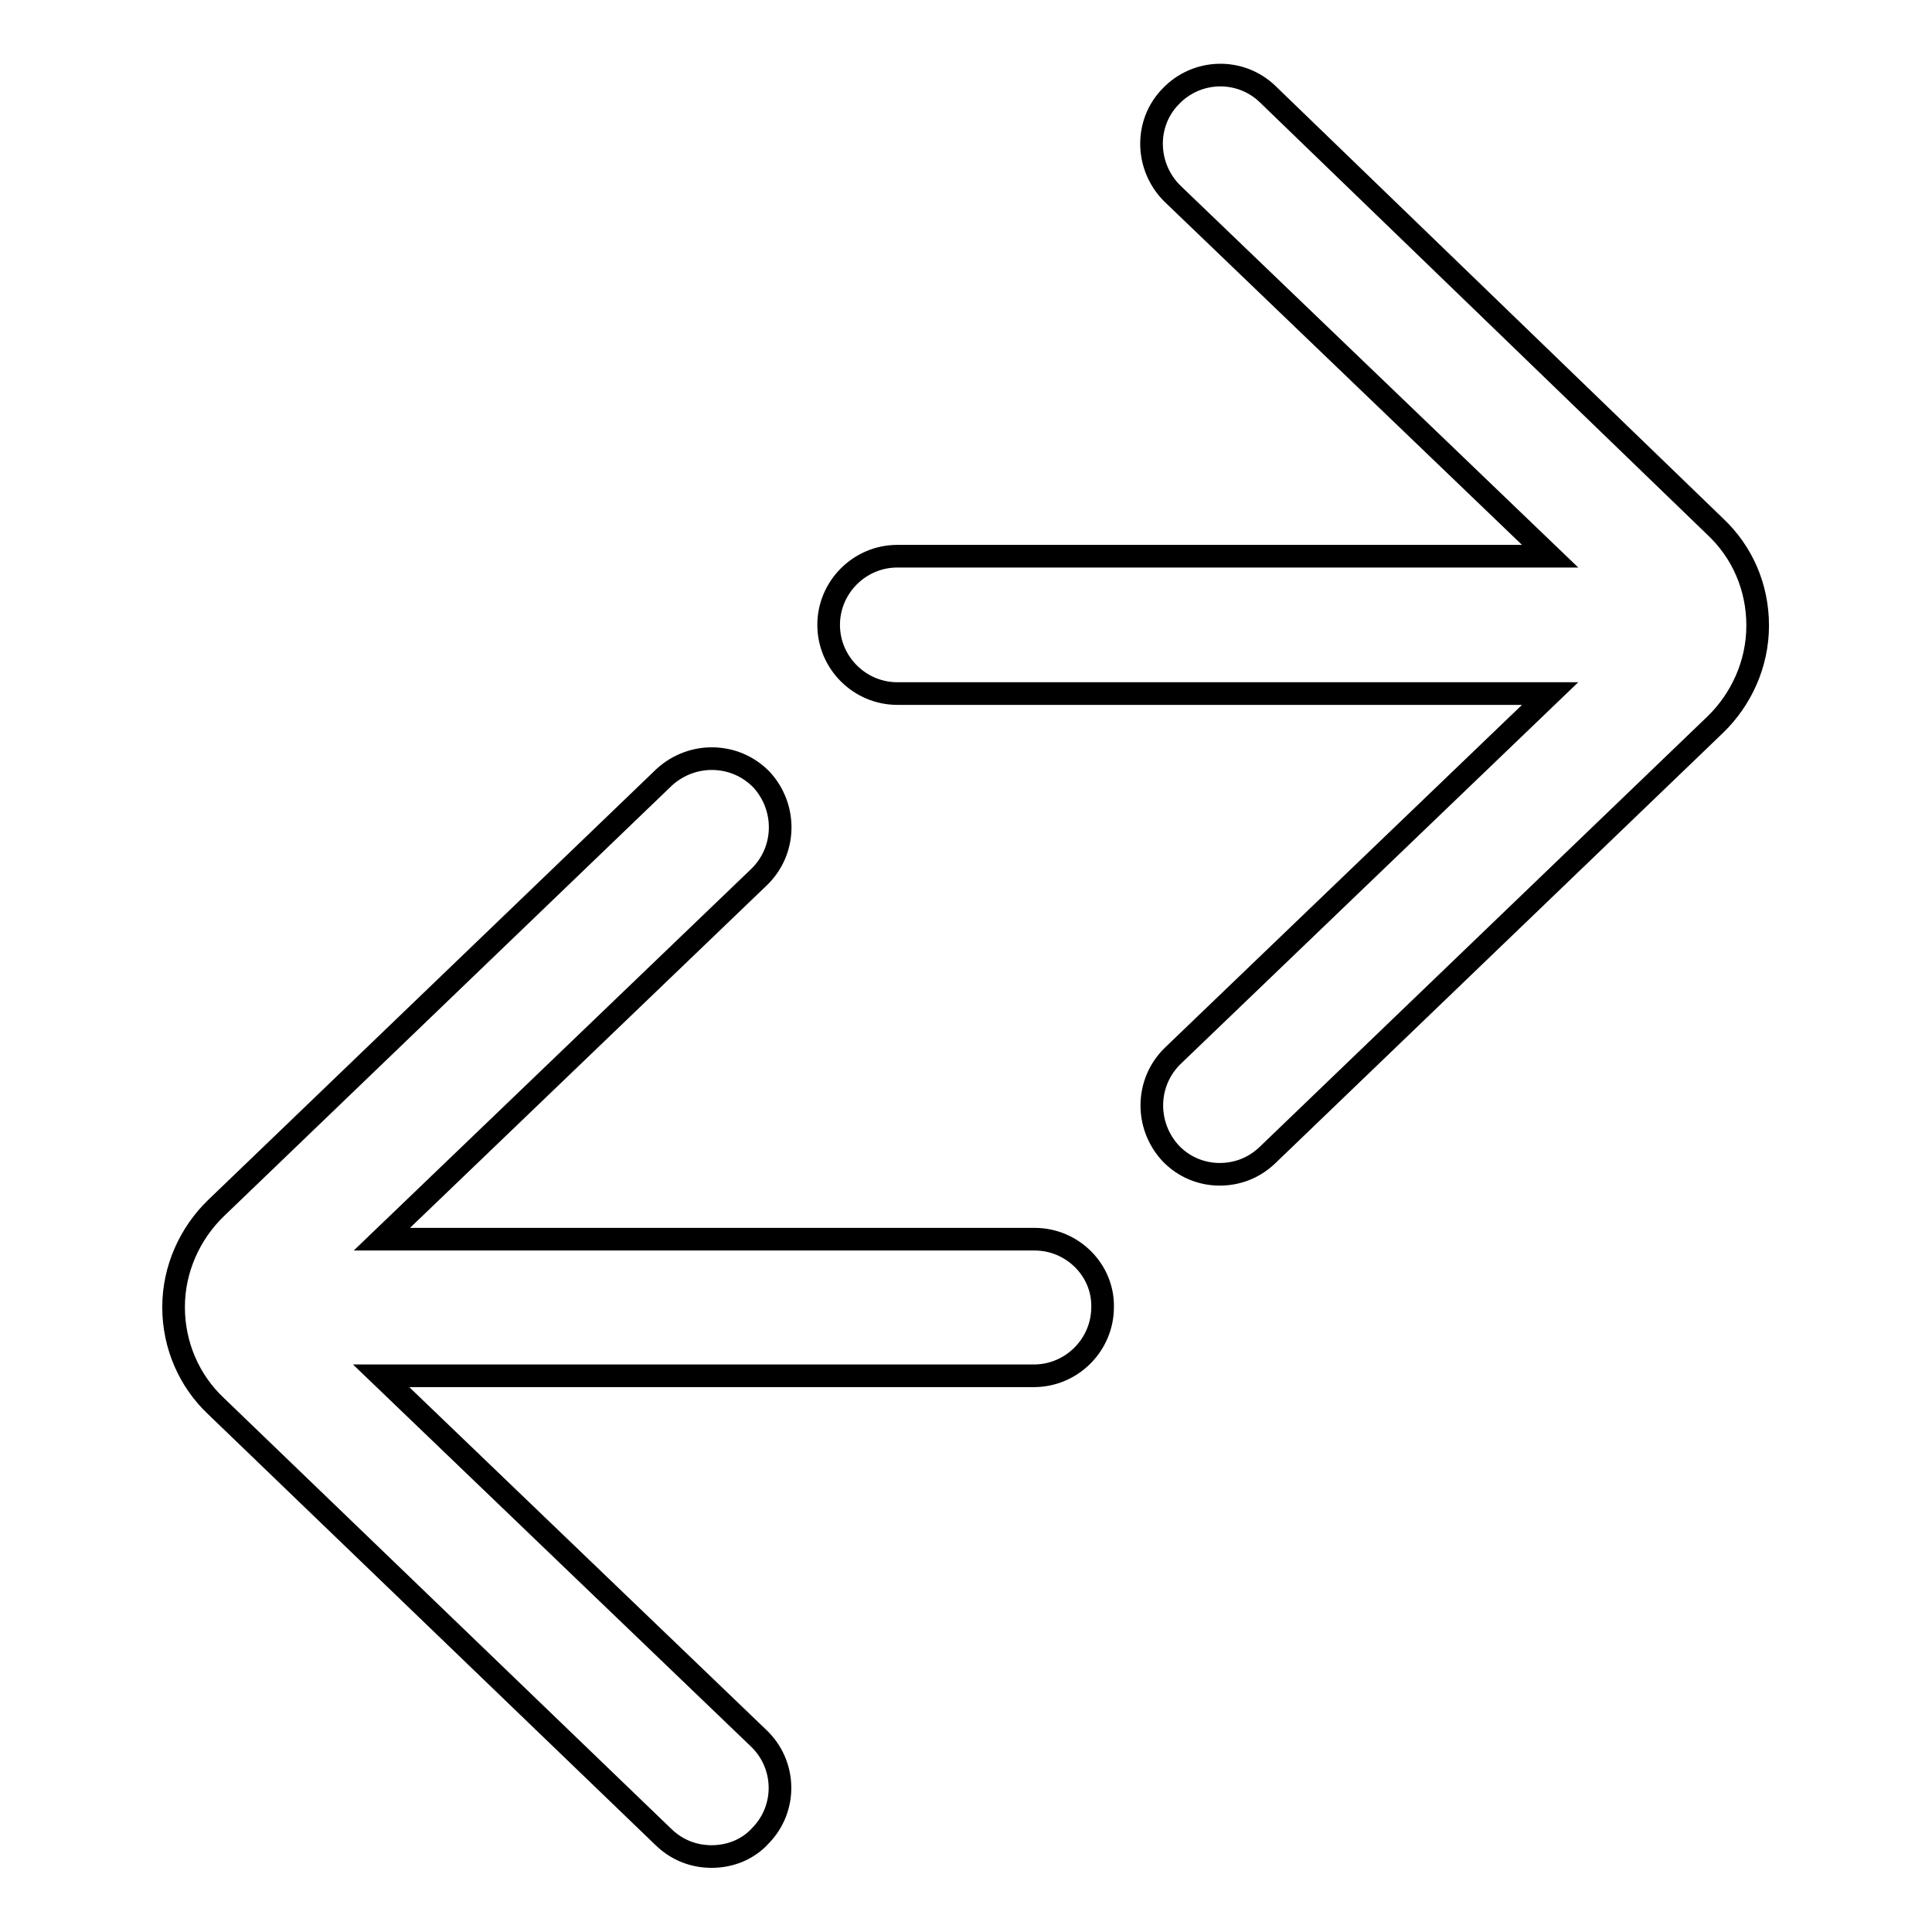
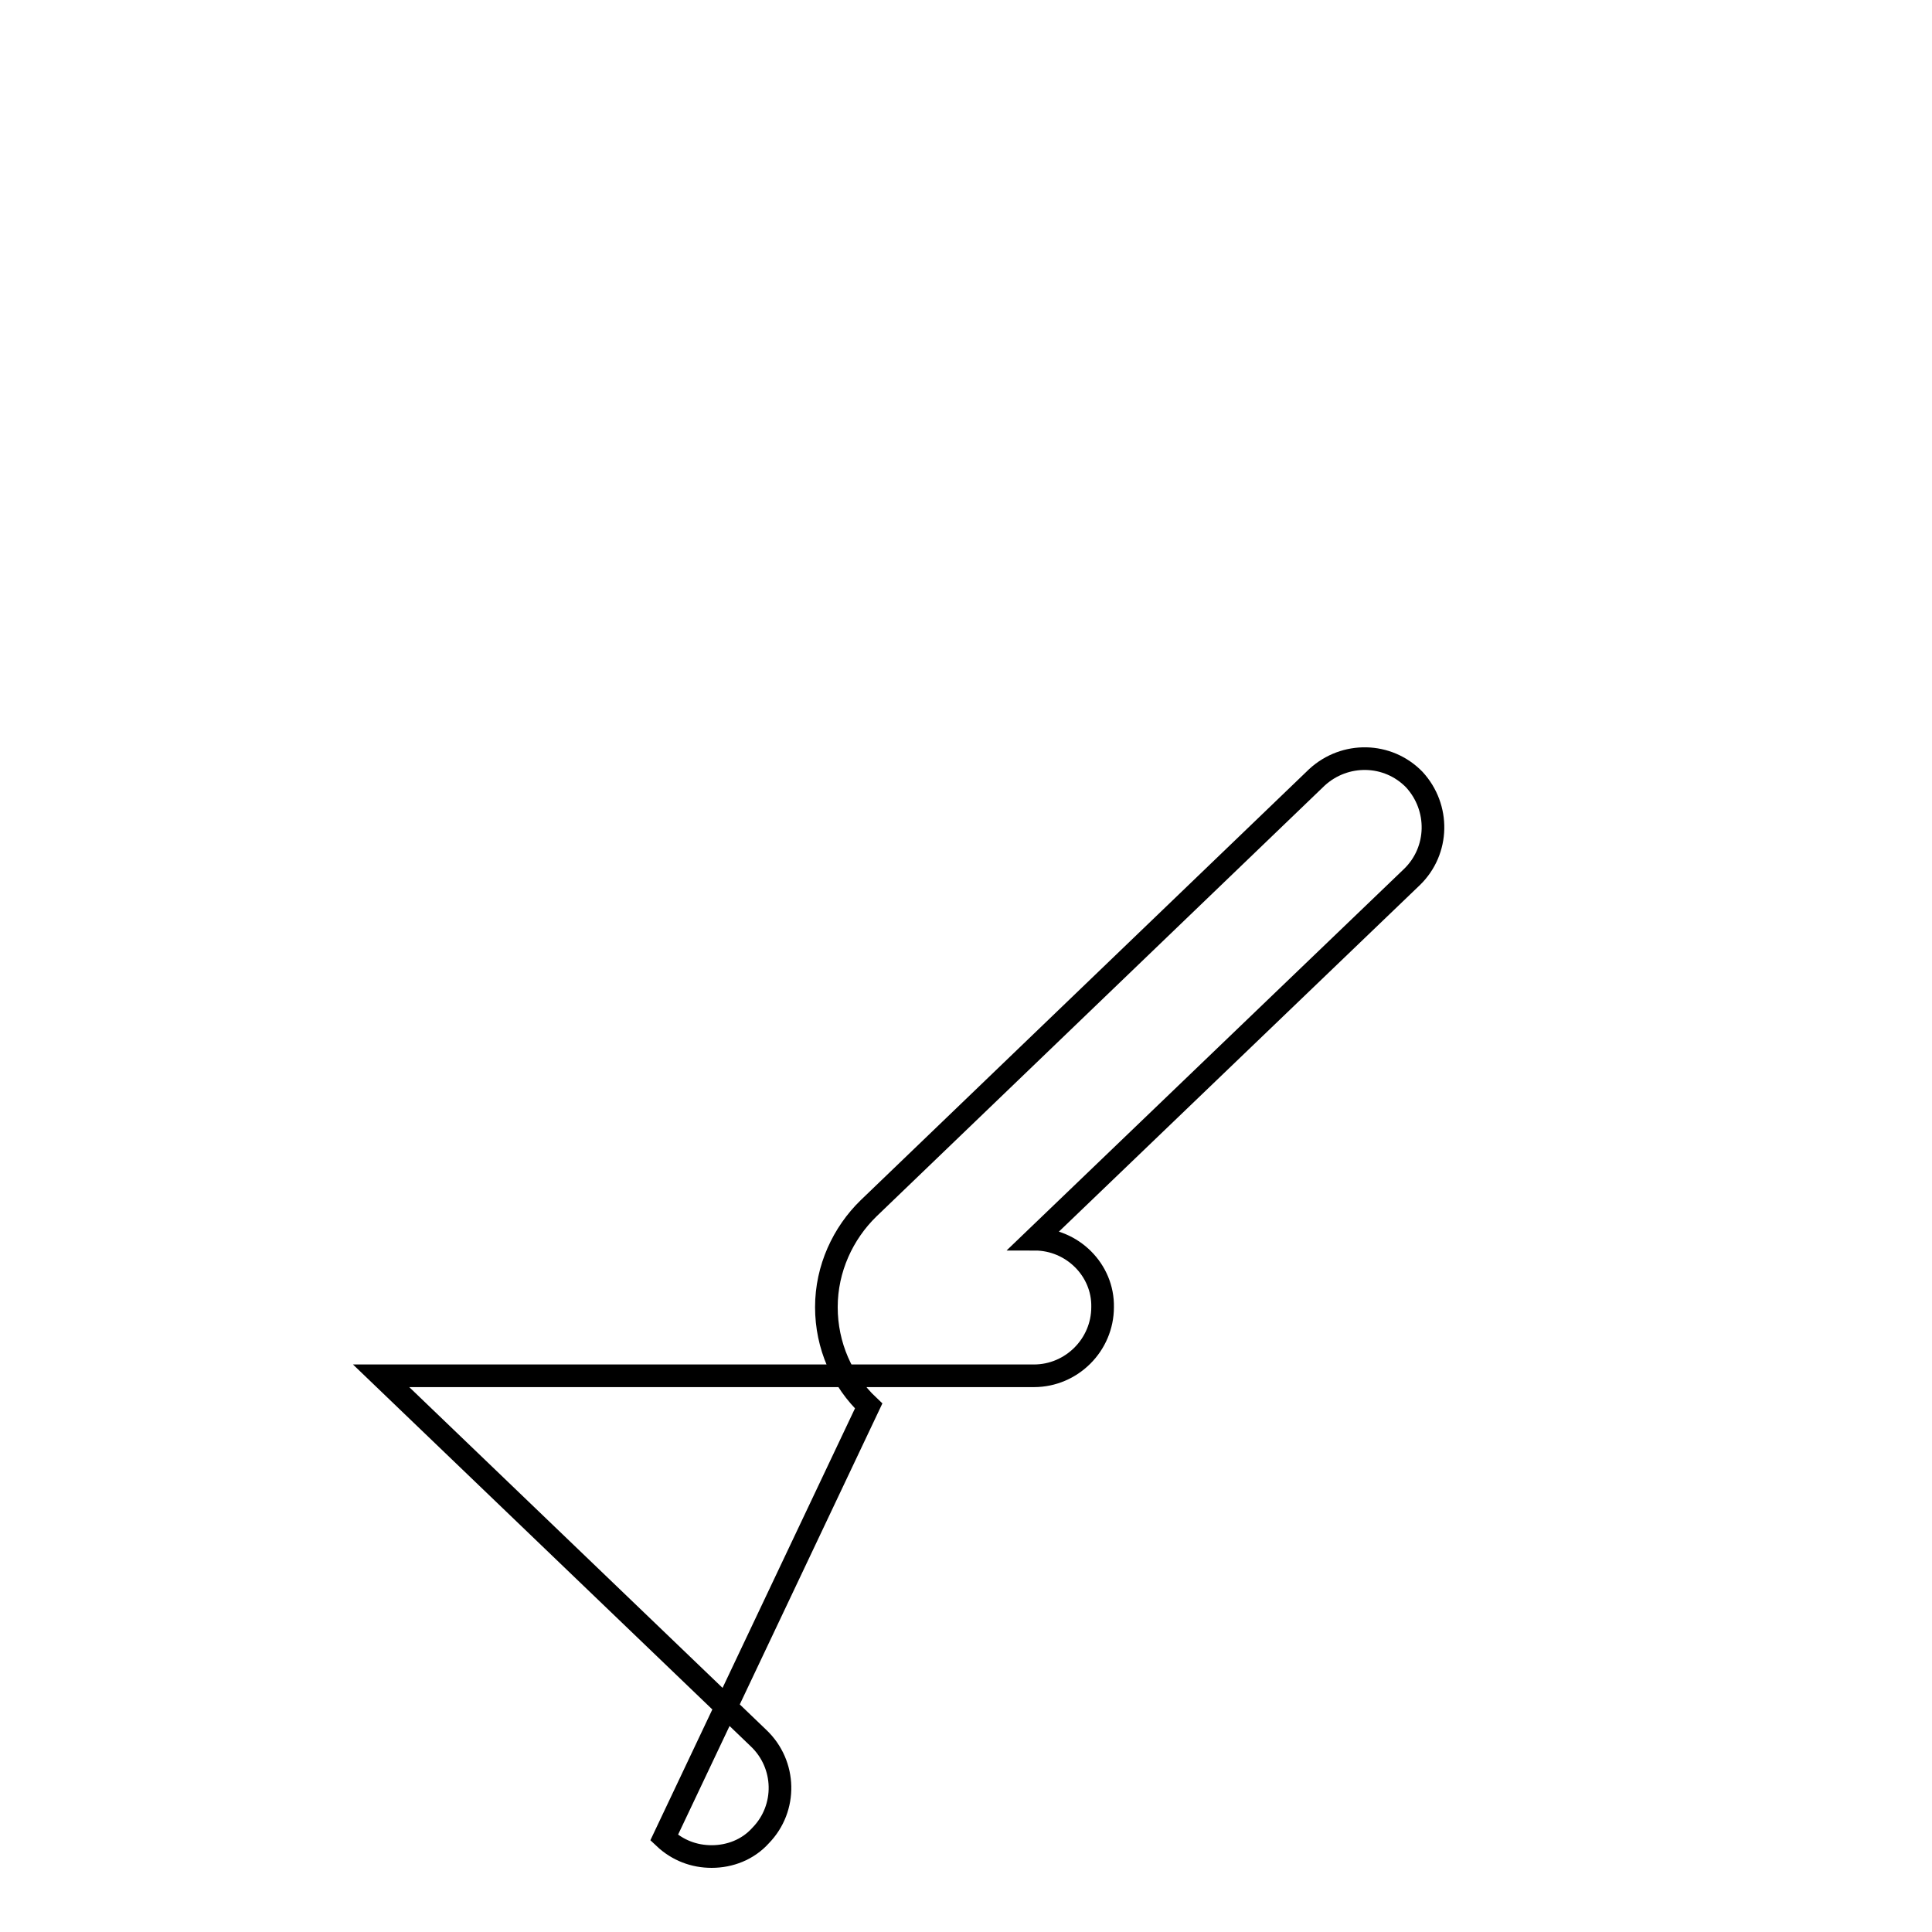
<svg xmlns="http://www.w3.org/2000/svg" version="1.1" x="0px" y="0px" viewBox="0 0 256 256" enable-background="new 0 0 256 256" xml:space="preserve">
  <g>
    <g>
-       <path stroke-width="3" fill-opacity="0" stroke="#000000" d="M168,12.5c-3.6-3.5-9.4-3.4-12.9,0.3c-3.5,3.6-3.3,9.4,0.3,12.9l50,48h-86.5c-5,0-9.1,4.1-9.1,9.1s4.1,9.1,9.1,9.1h86.5l-50,48c-3.6,3.5-3.7,9.2-0.3,12.9c1.8,1.9,4.2,2.8,6.5,2.8c2.3,0,4.5-0.8,6.3-2.5l59.4-57.1c3.4-3.3,5.6-8,5.6-13.1c0-5.2-2.1-9.8-5.6-13.1L168,12.5z" />
-       <path stroke-width="3" fill-opacity="0" stroke="#000000" d="M137.1,164.2H50.6l50-48c3.6-3.5,3.7-9.2,0.3-12.9c-3.5-3.6-9.2-3.7-12.9-0.3l-59.4,57.1c-3.4,3.3-5.6,8-5.6,13.1s2.1,9.8,5.6,13.1L88,243.5c1.8,1.7,4,2.5,6.3,2.5c2.4,0,4.8-0.9,6.5-2.8c3.5-3.6,3.4-9.4-0.3-12.9l-50-48h86.5c5,0,9.1-4.1,9.1-9.1C146.2,168.3,142.1,164.2,137.1,164.2z" />
+       <path stroke-width="3" fill-opacity="0" stroke="#000000" d="M137.1,164.2l50-48c3.6-3.5,3.7-9.2,0.3-12.9c-3.5-3.6-9.2-3.7-12.9-0.3l-59.4,57.1c-3.4,3.3-5.6,8-5.6,13.1s2.1,9.8,5.6,13.1L88,243.5c1.8,1.7,4,2.5,6.3,2.5c2.4,0,4.8-0.9,6.5-2.8c3.5-3.6,3.4-9.4-0.3-12.9l-50-48h86.5c5,0,9.1-4.1,9.1-9.1C146.2,168.3,142.1,164.2,137.1,164.2z" />
    </g>
  </g>
</svg>